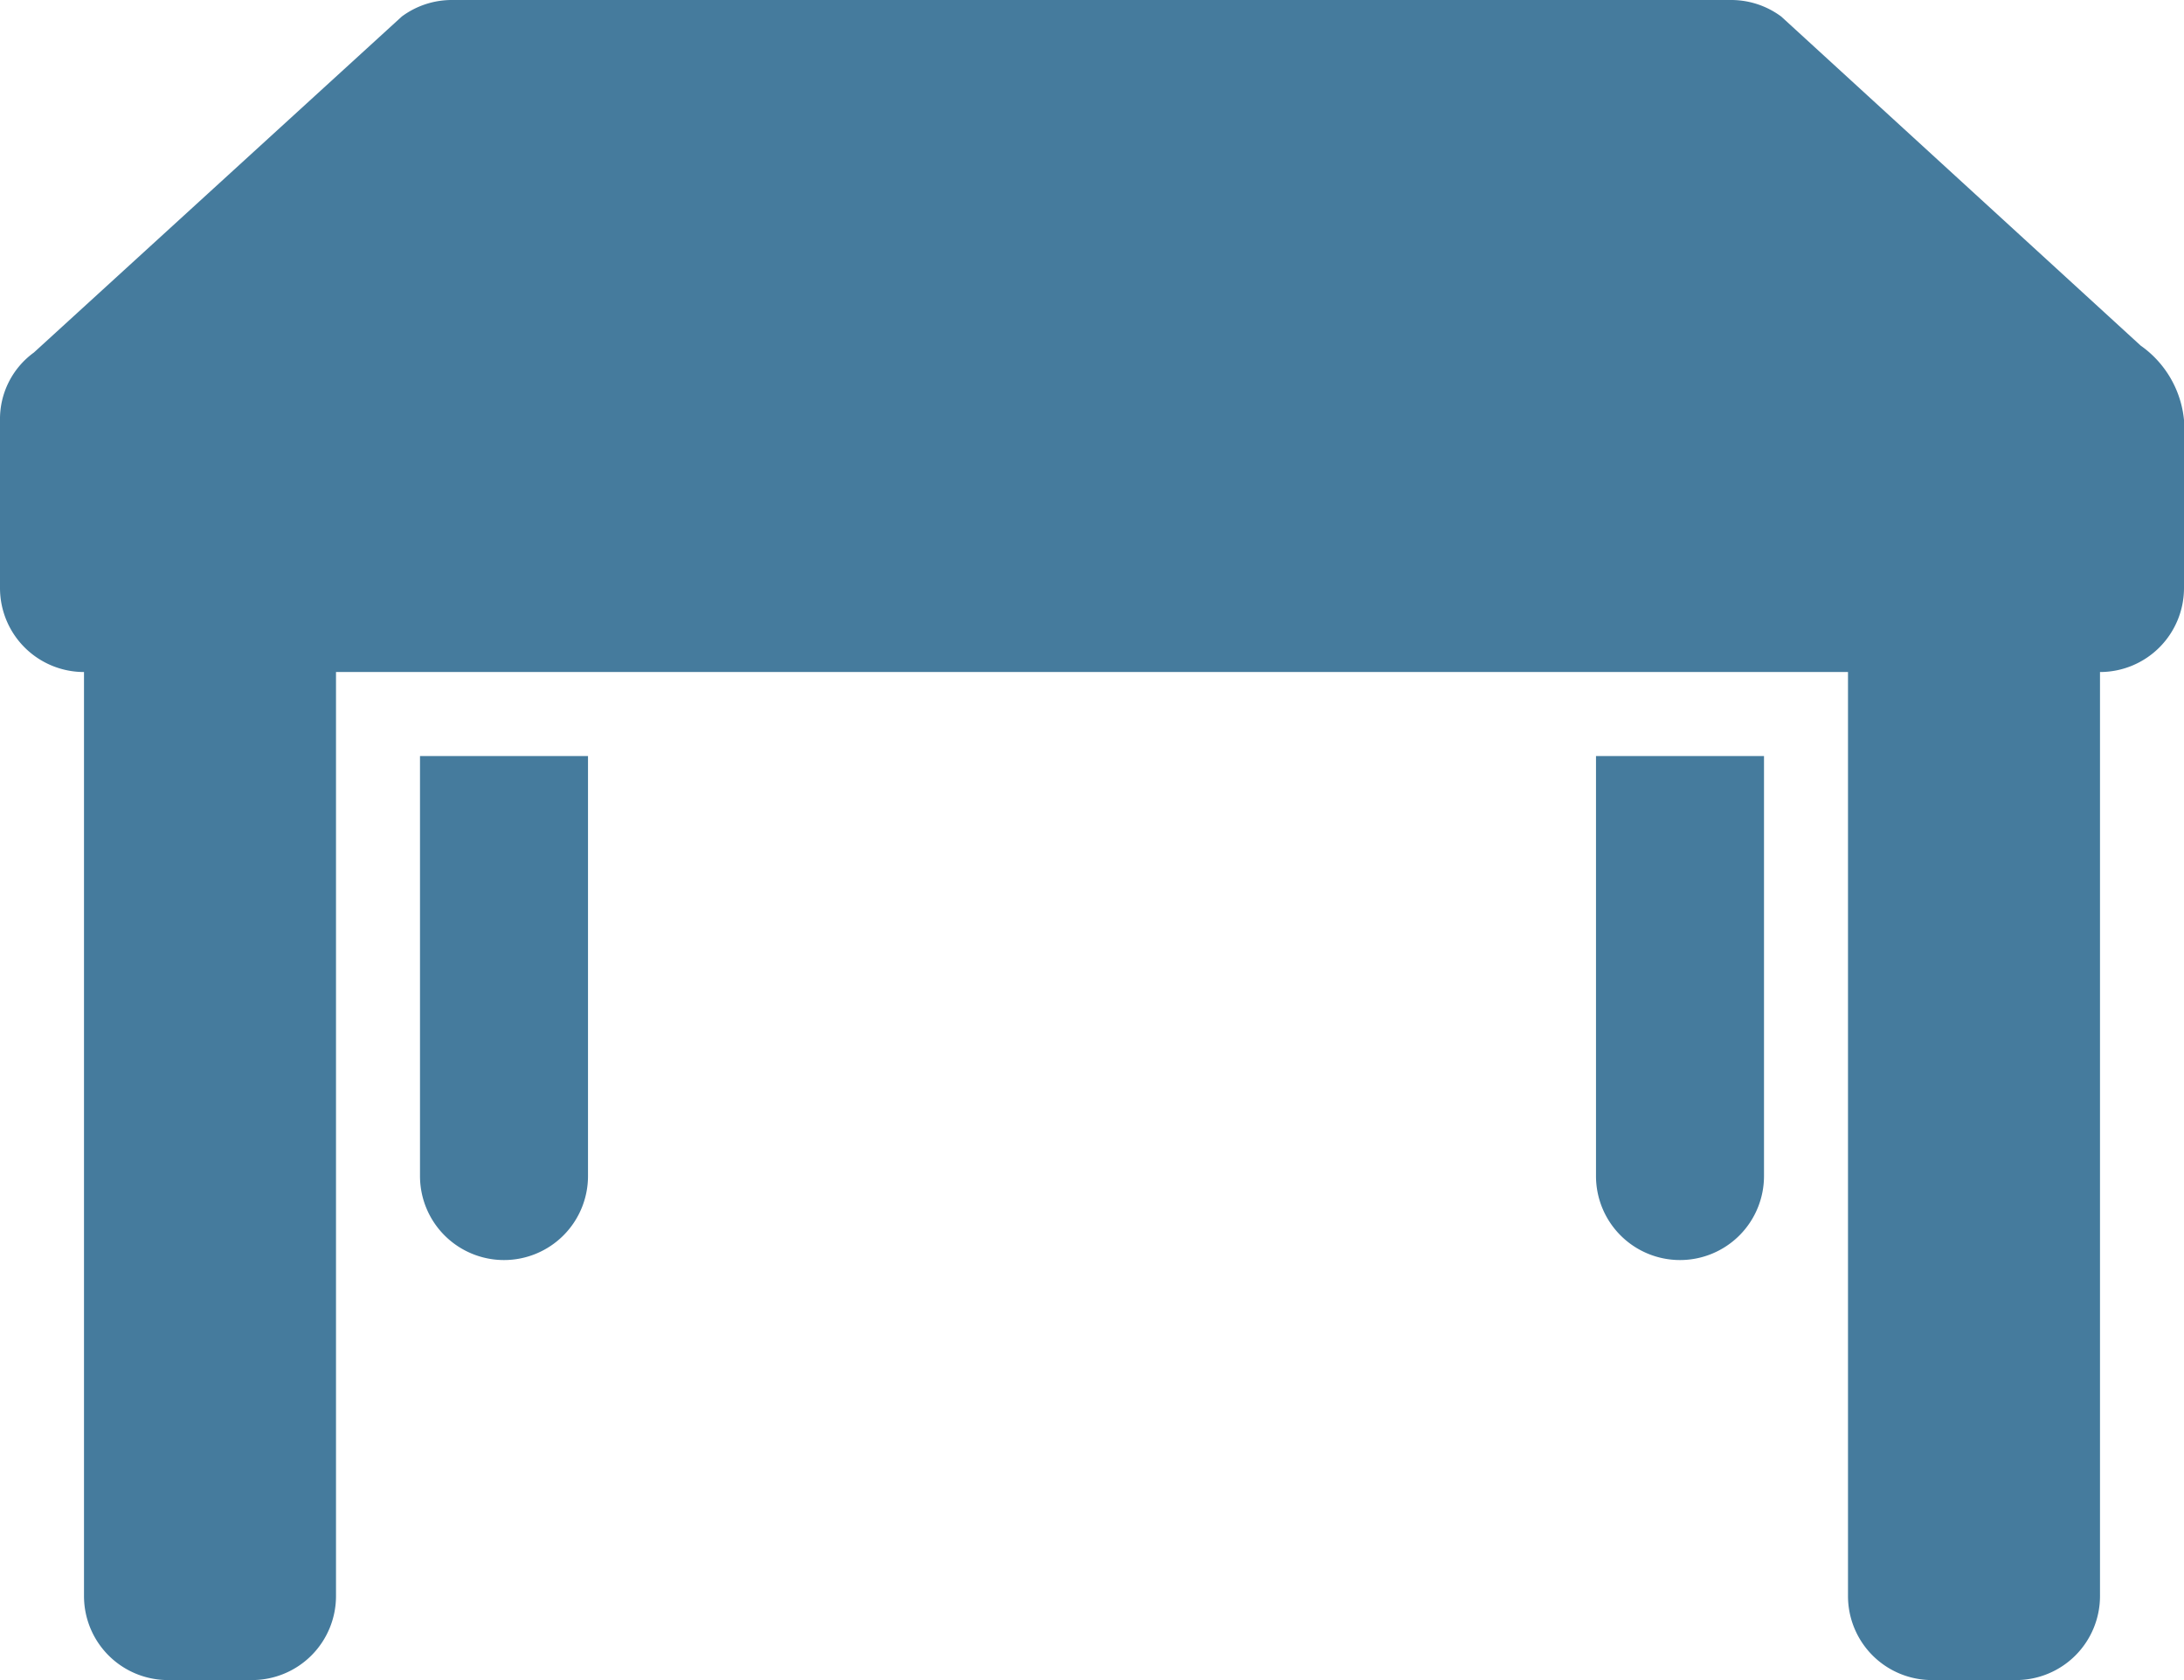
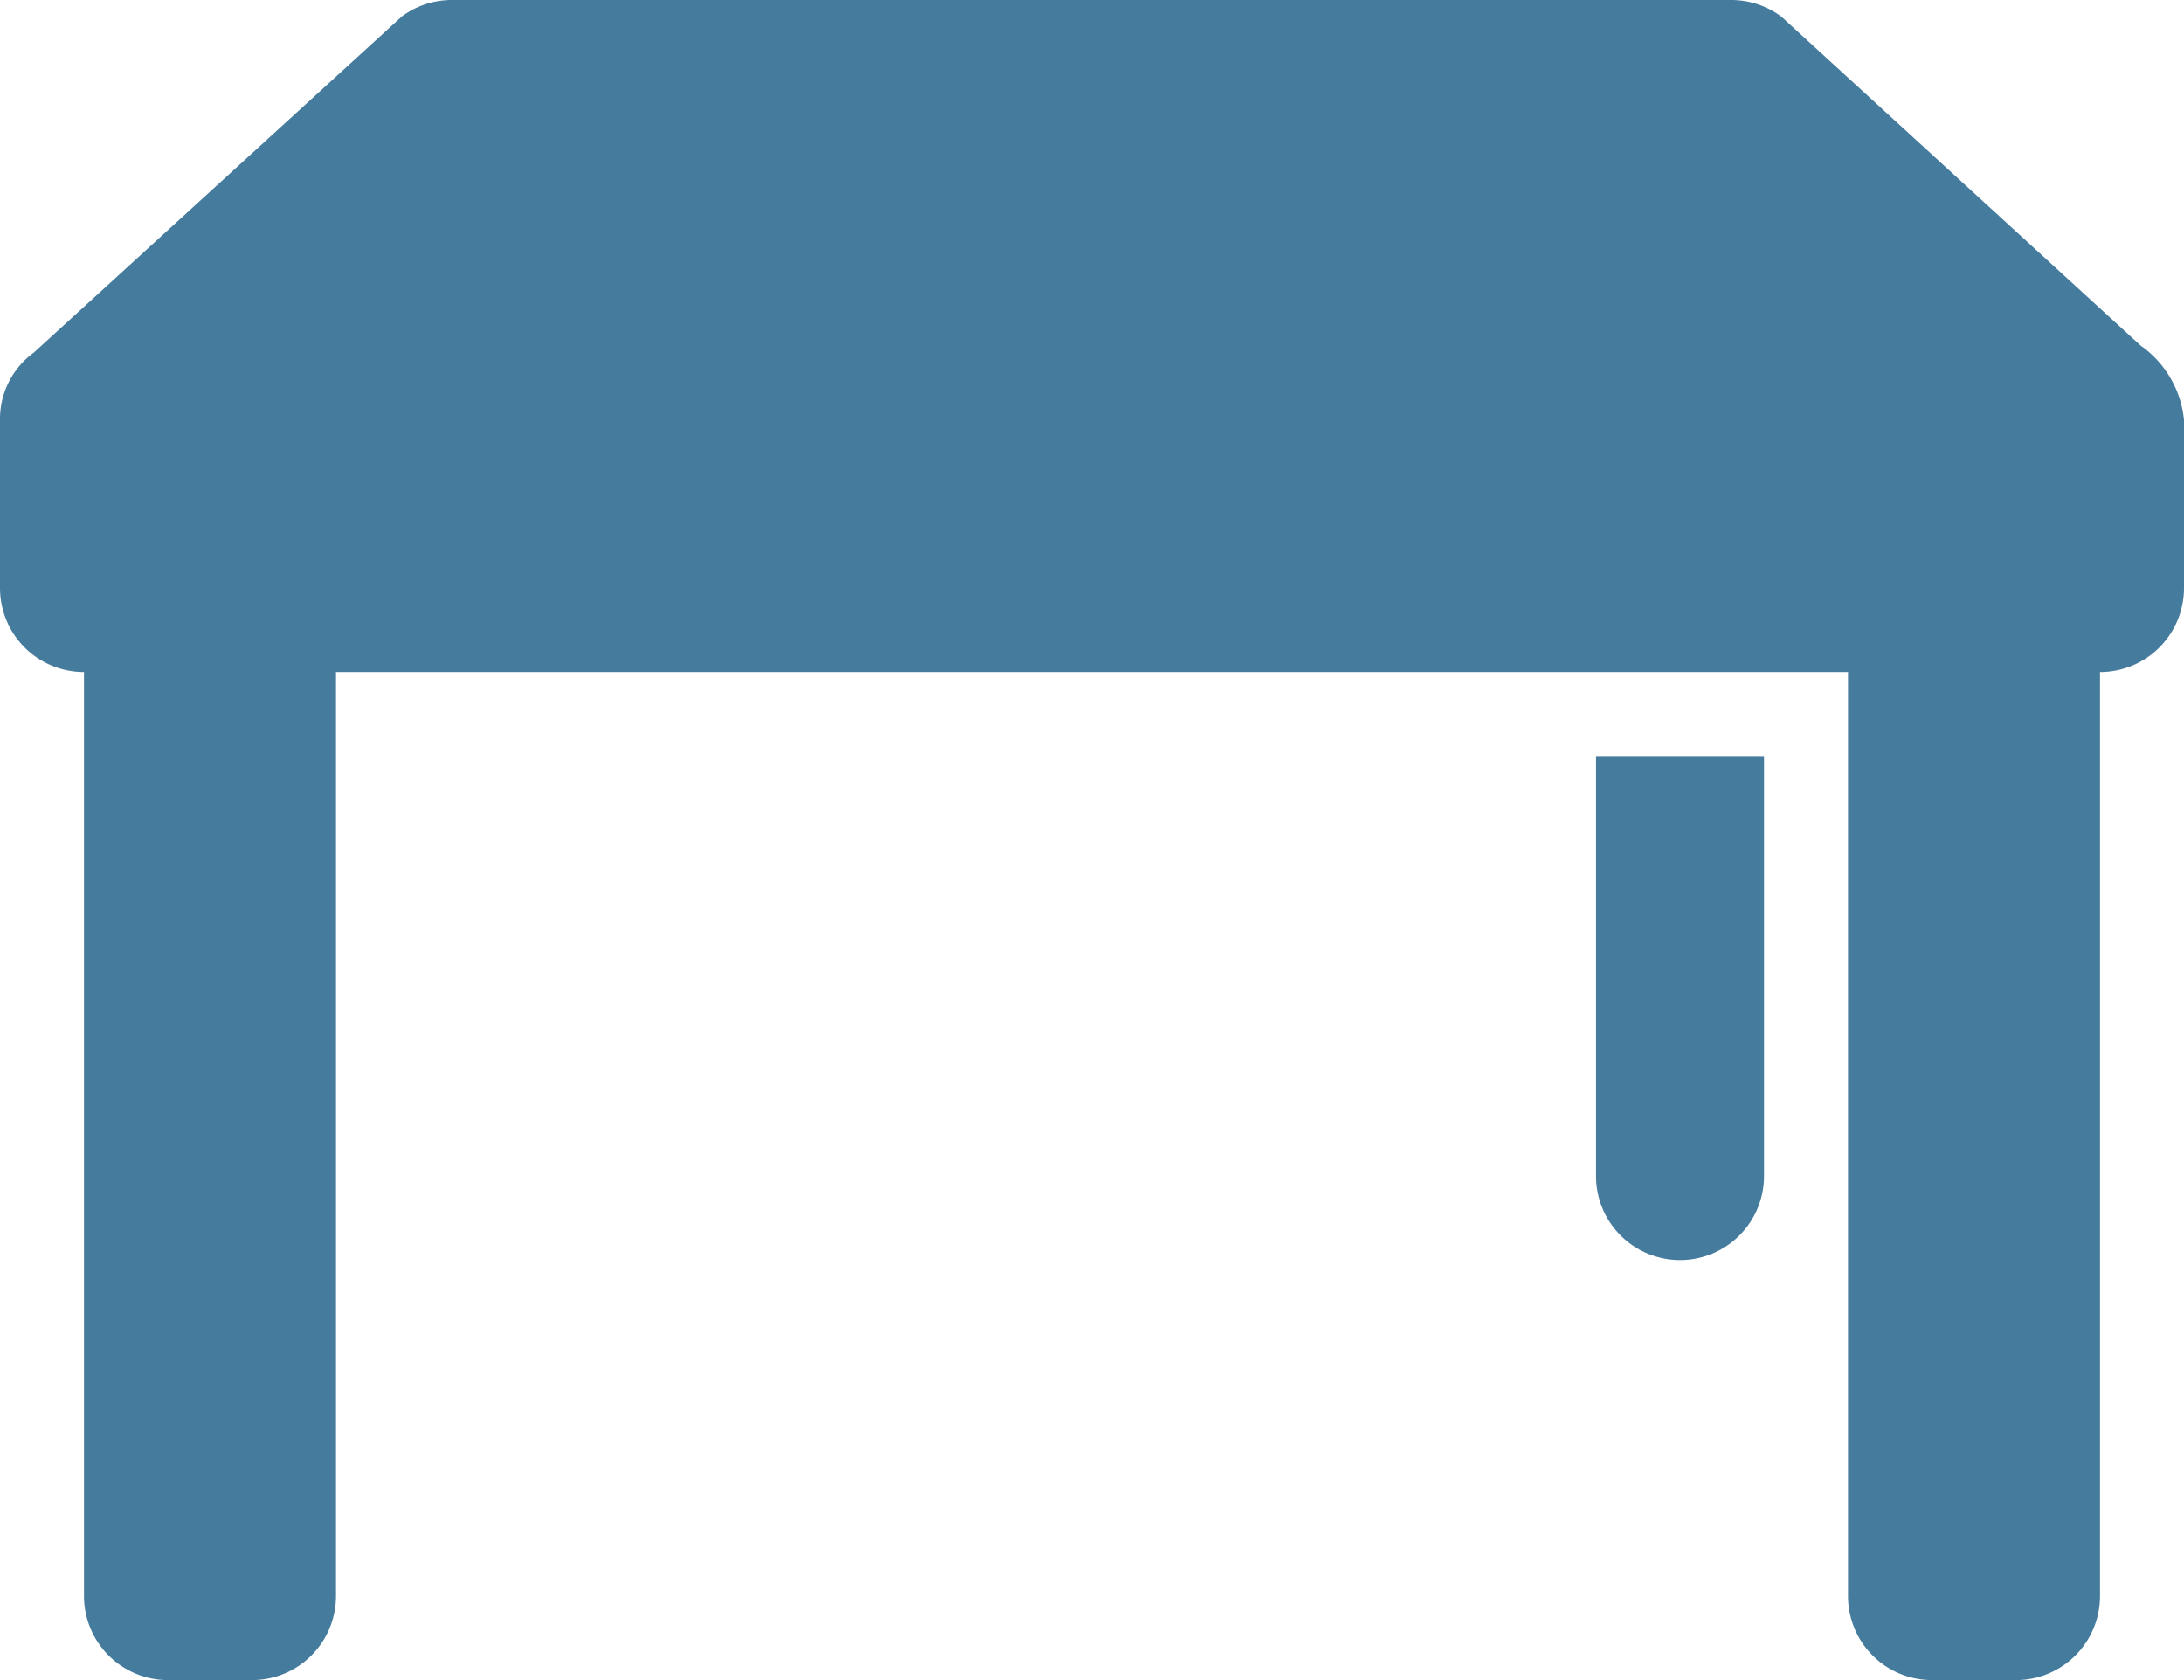
<svg xmlns="http://www.w3.org/2000/svg" width="31.2" height="24" viewBox="0 0 31.2 24">
  <g transform="translate(0 -3)">
    <path d="M30.581,7.937l-5.134-4.7A1.2,1.2,0,0,0,24.732,3H6.456a1.2,1.2,0,0,0-.716.236L.484,8.036A1.173,1.173,0,0,0,0,9v2.4a1.2,1.2,0,0,0,1.2,1.2H30a1.2,1.2,0,0,0,1.2-1.2V9A1.471,1.471,0,0,0,30.581,7.937Z" fill="#457b9d" />
    <path d="M2.2,25.6A1.2,1.2,0,0,1,1,24.4V10H4.6V24.4a1.2,1.2,0,0,1-1.2,1.2Z" transform="translate(0.2 1.4)" fill="#457b9d" />
    <path d="M23.2,25.6A1.2,1.2,0,0,1,22,24.4V10h3.6V24.4a1.2,1.2,0,0,1-1.2,1.2Z" transform="translate(4.4 1.4)" fill="#457b9d" />
    <path d="M20.2,19.2A1.2,1.2,0,0,1,19,18V12h2.4v6a1.2,1.2,0,0,1-1.2,1.2Z" transform="translate(3.8 1.8)" fill="#457b9d" />
-     <path d="M6.2,19.2A1.2,1.2,0,0,1,5,18V12H7.4v6a1.2,1.2,0,0,1-1.2,1.2Z" transform="translate(1 1.8)" fill="#457b9d" />
  </g>
</svg>